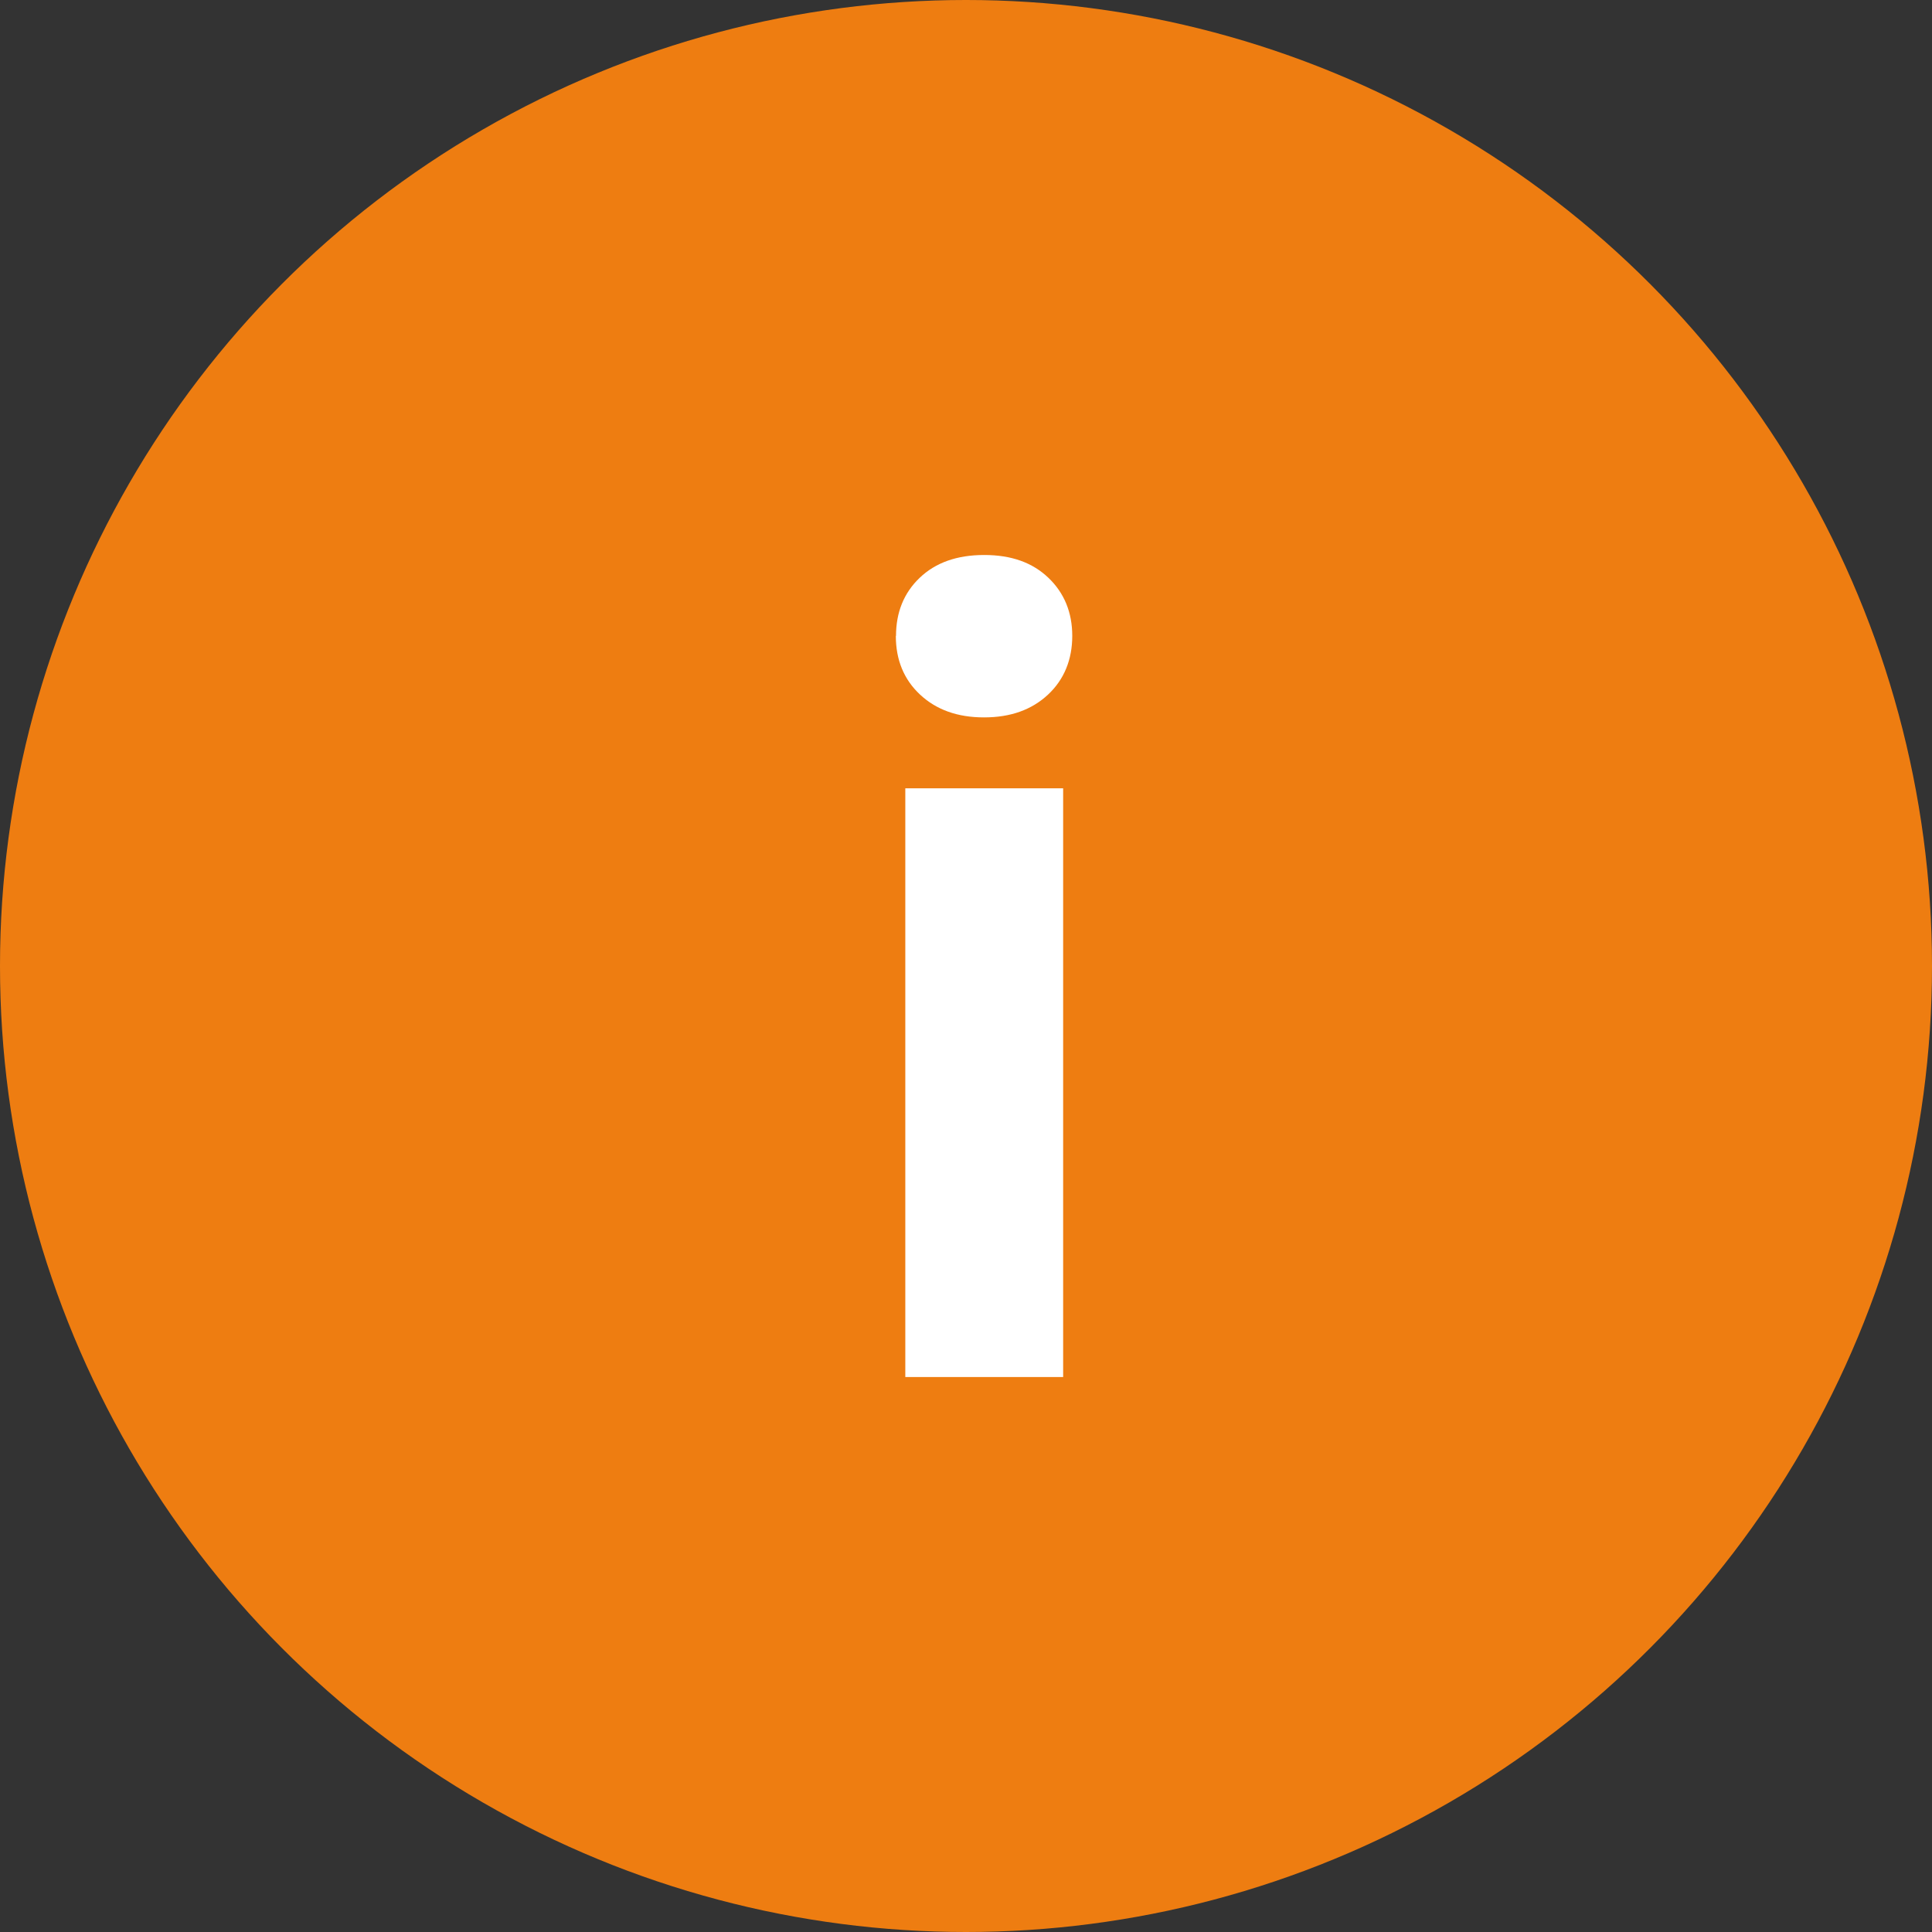
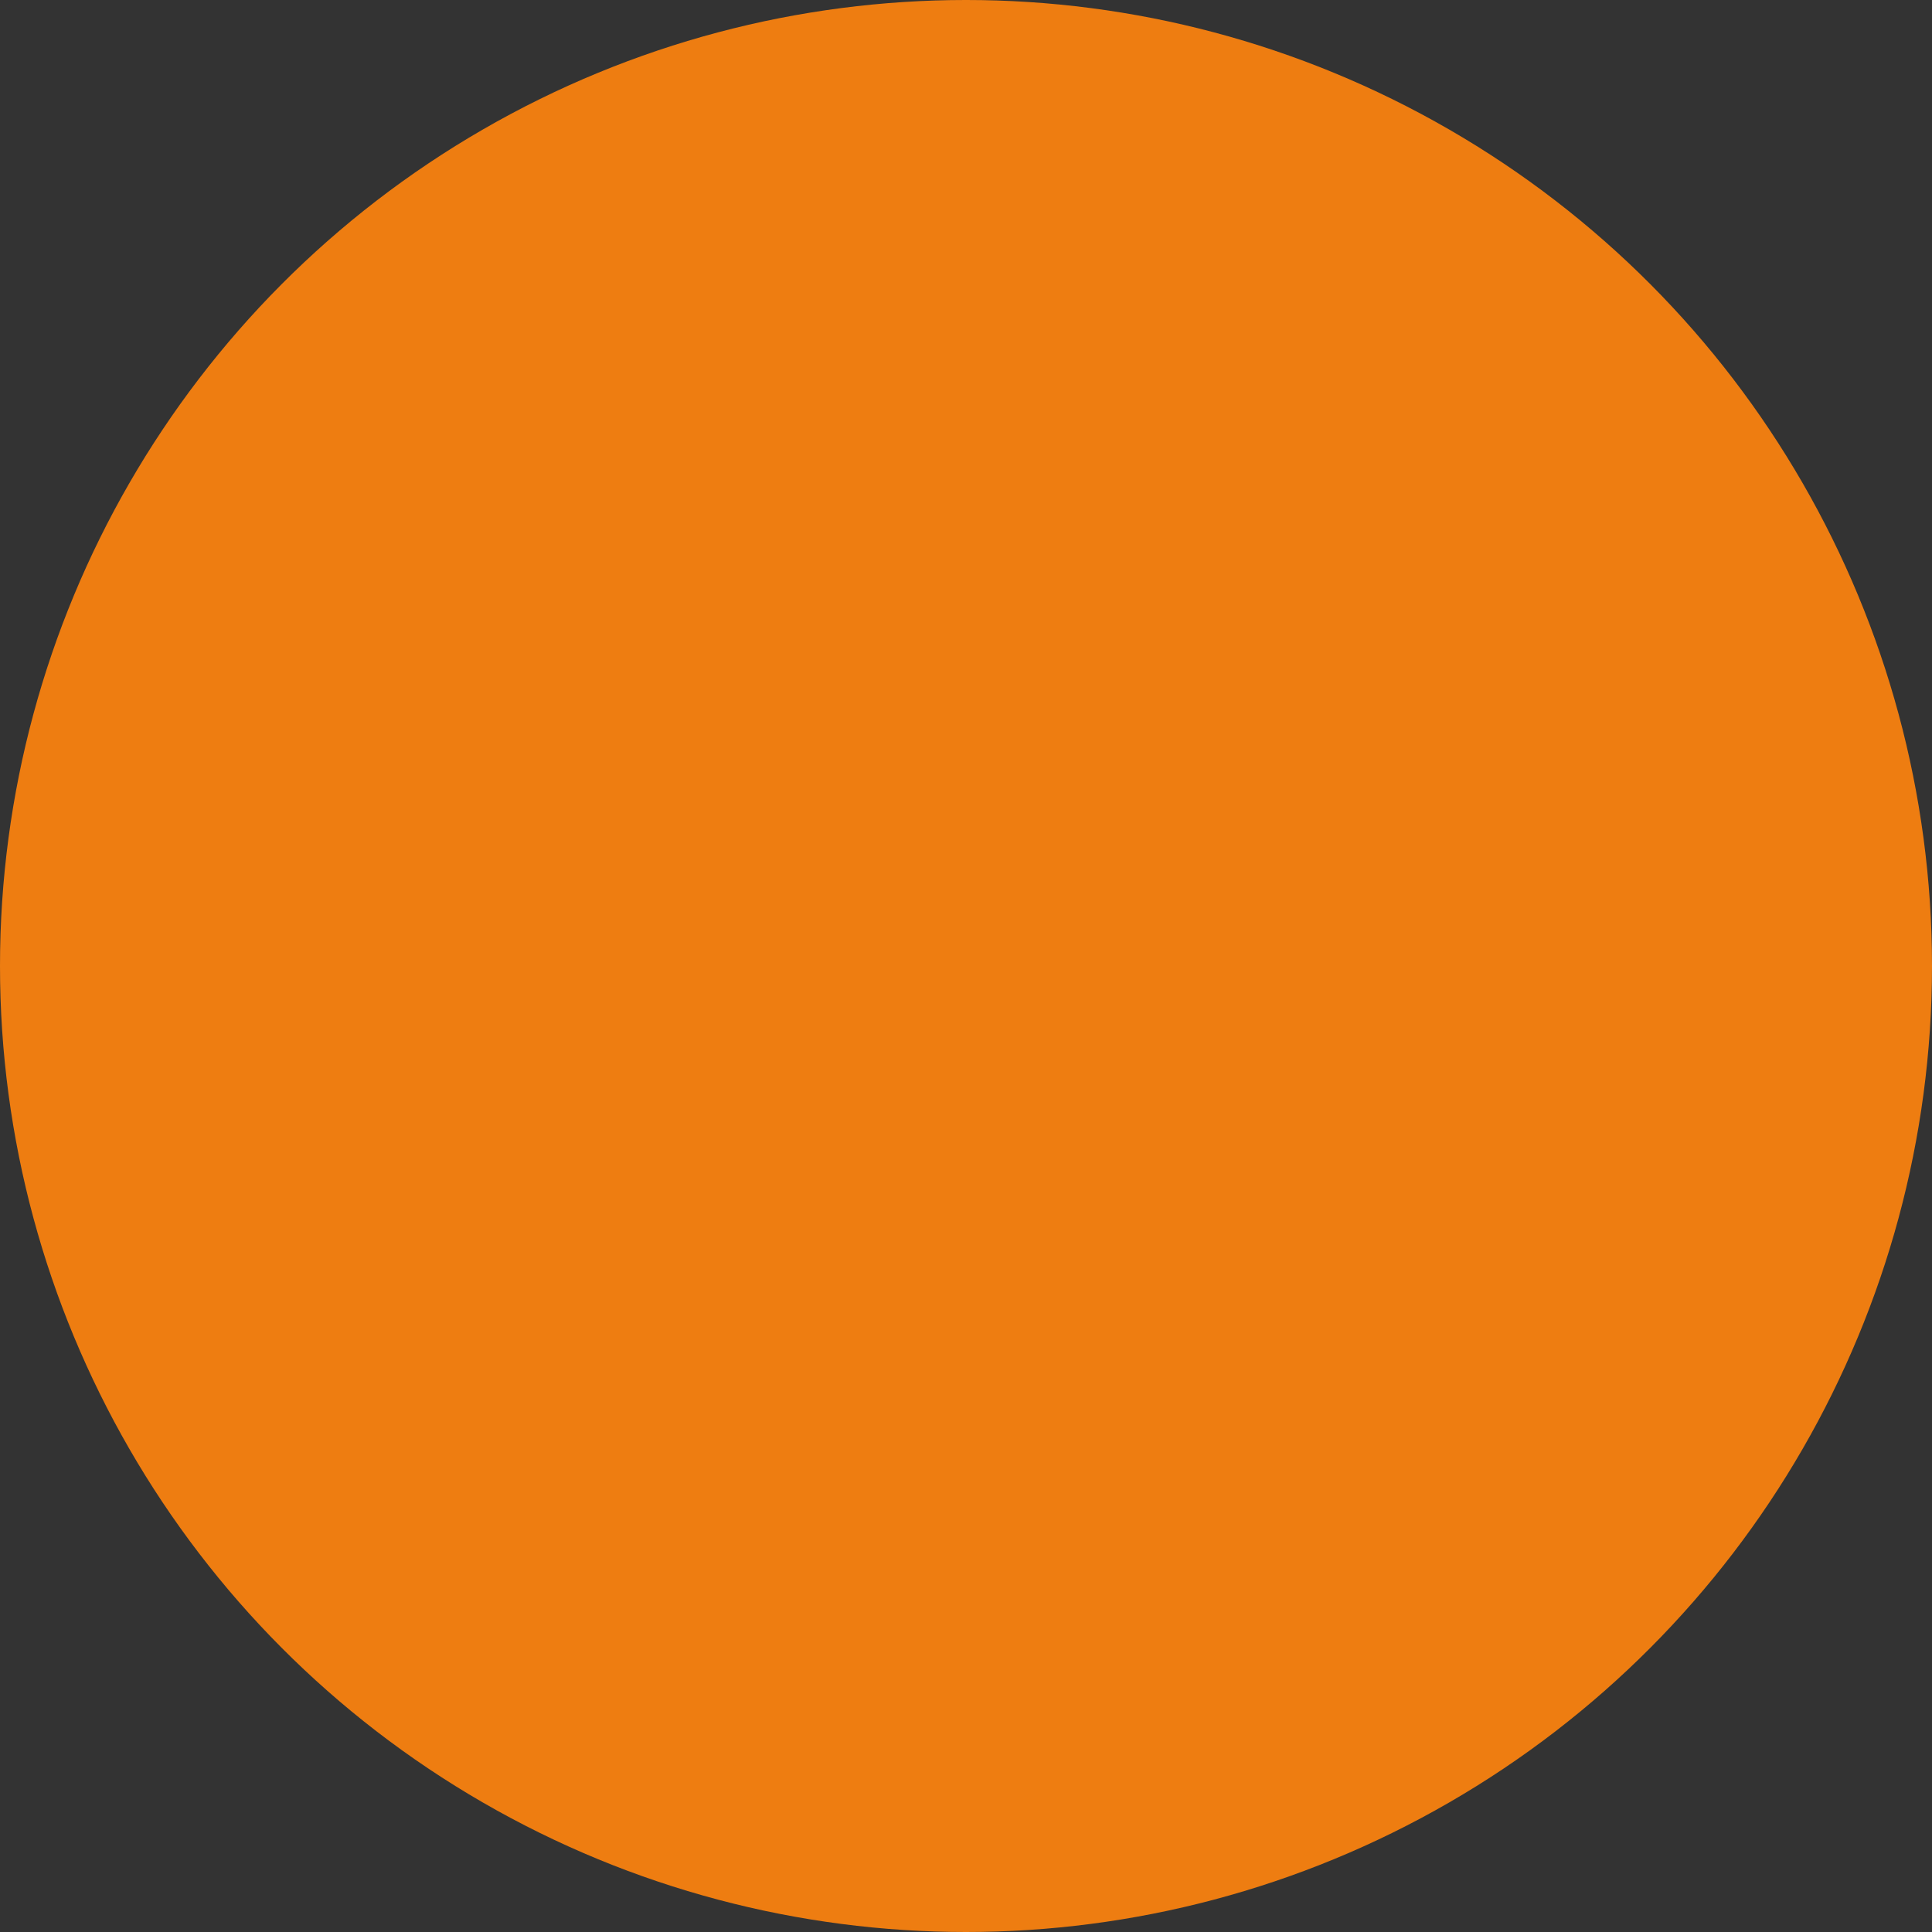
<svg xmlns="http://www.w3.org/2000/svg" id="News" viewBox="0 0 106 106">
  <rect x="0" y="0" width="106" height="106" fill="#333333" stroke="none" />
  <defs>
    <style>
      .cls-1 {
        fill: #fff;
      }

      .cls-2 {
        fill: #ee7d11;
      }
    </style>
  </defs>
  <circle id="Ellipse_2" data-name="Ellipse 2" class="cls-2" cx="53" cy="53" r="53" />
-   <path class="cls-1" d="M49.16,34.89c0-1.29.43-2.36,1.3-3.19s2.04-1.25,3.54-1.25,2.65.42,3.52,1.25,1.31,1.9,1.31,3.19-.44,2.39-1.33,3.22-2.05,1.25-3.51,1.25-2.62-.42-3.51-1.25-1.33-1.91-1.33-3.22ZM58.33,75.55h-8.66v-32.3h8.66v32.3Z" />
</svg>